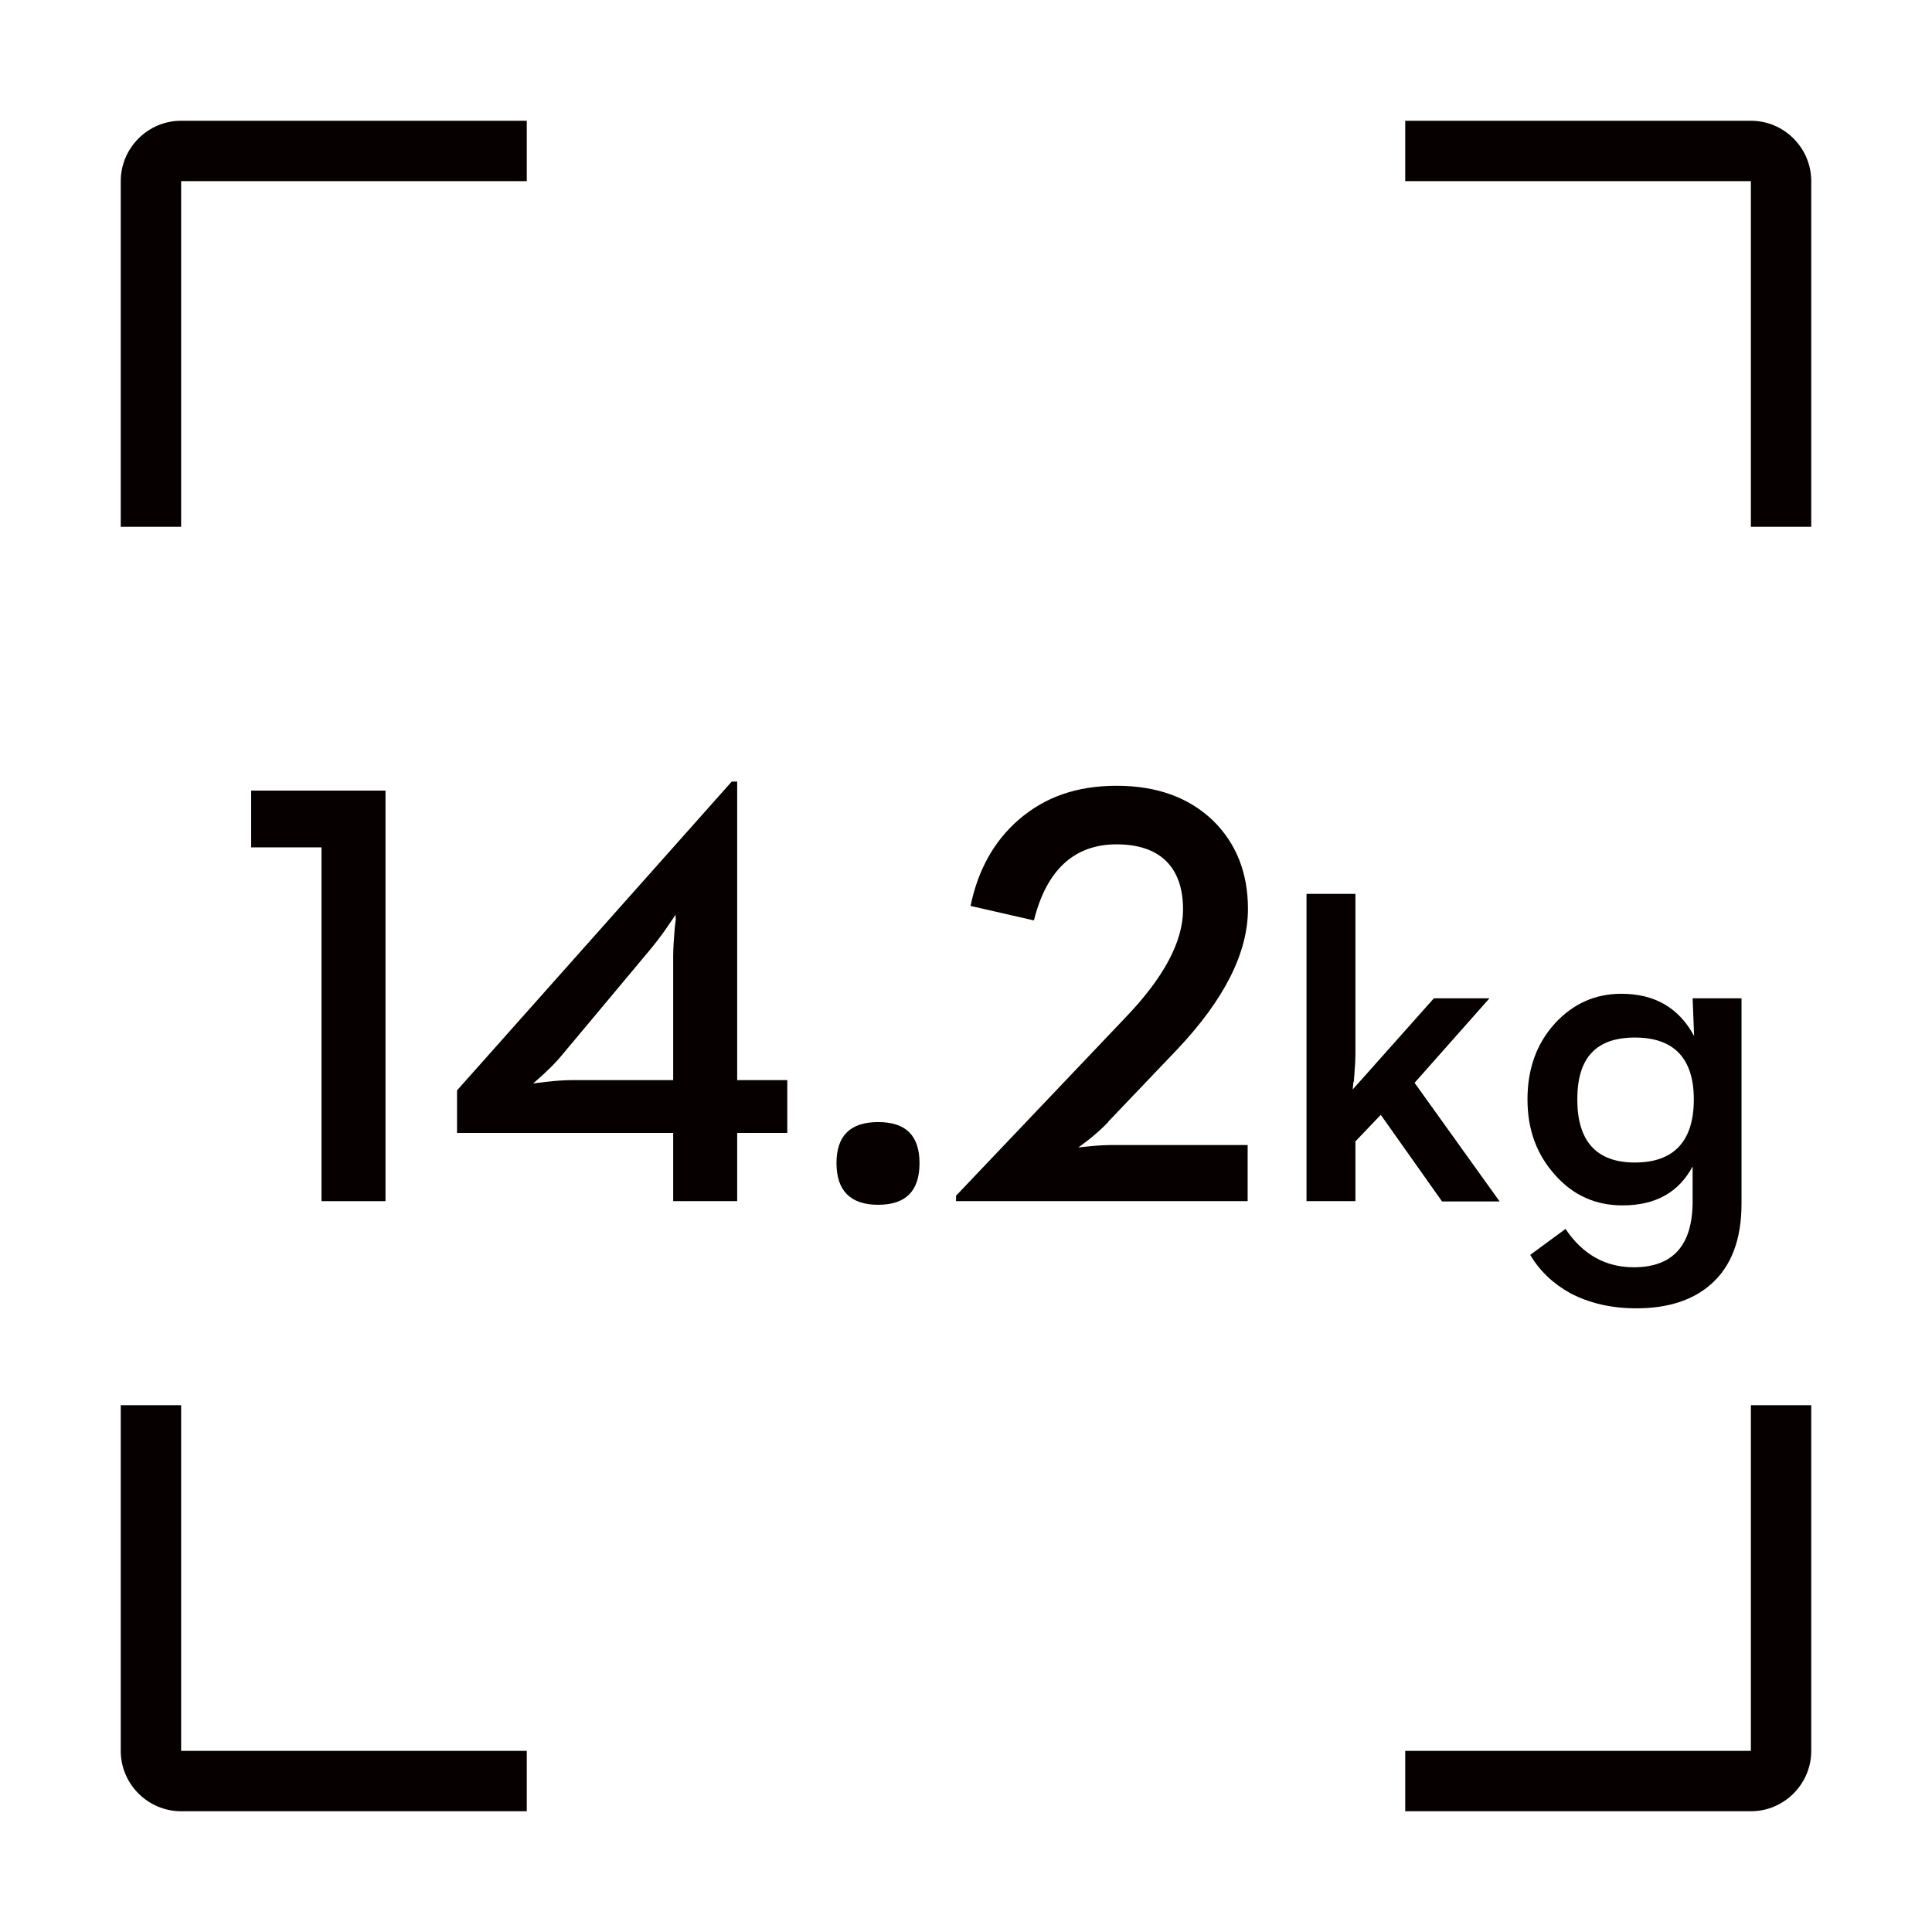
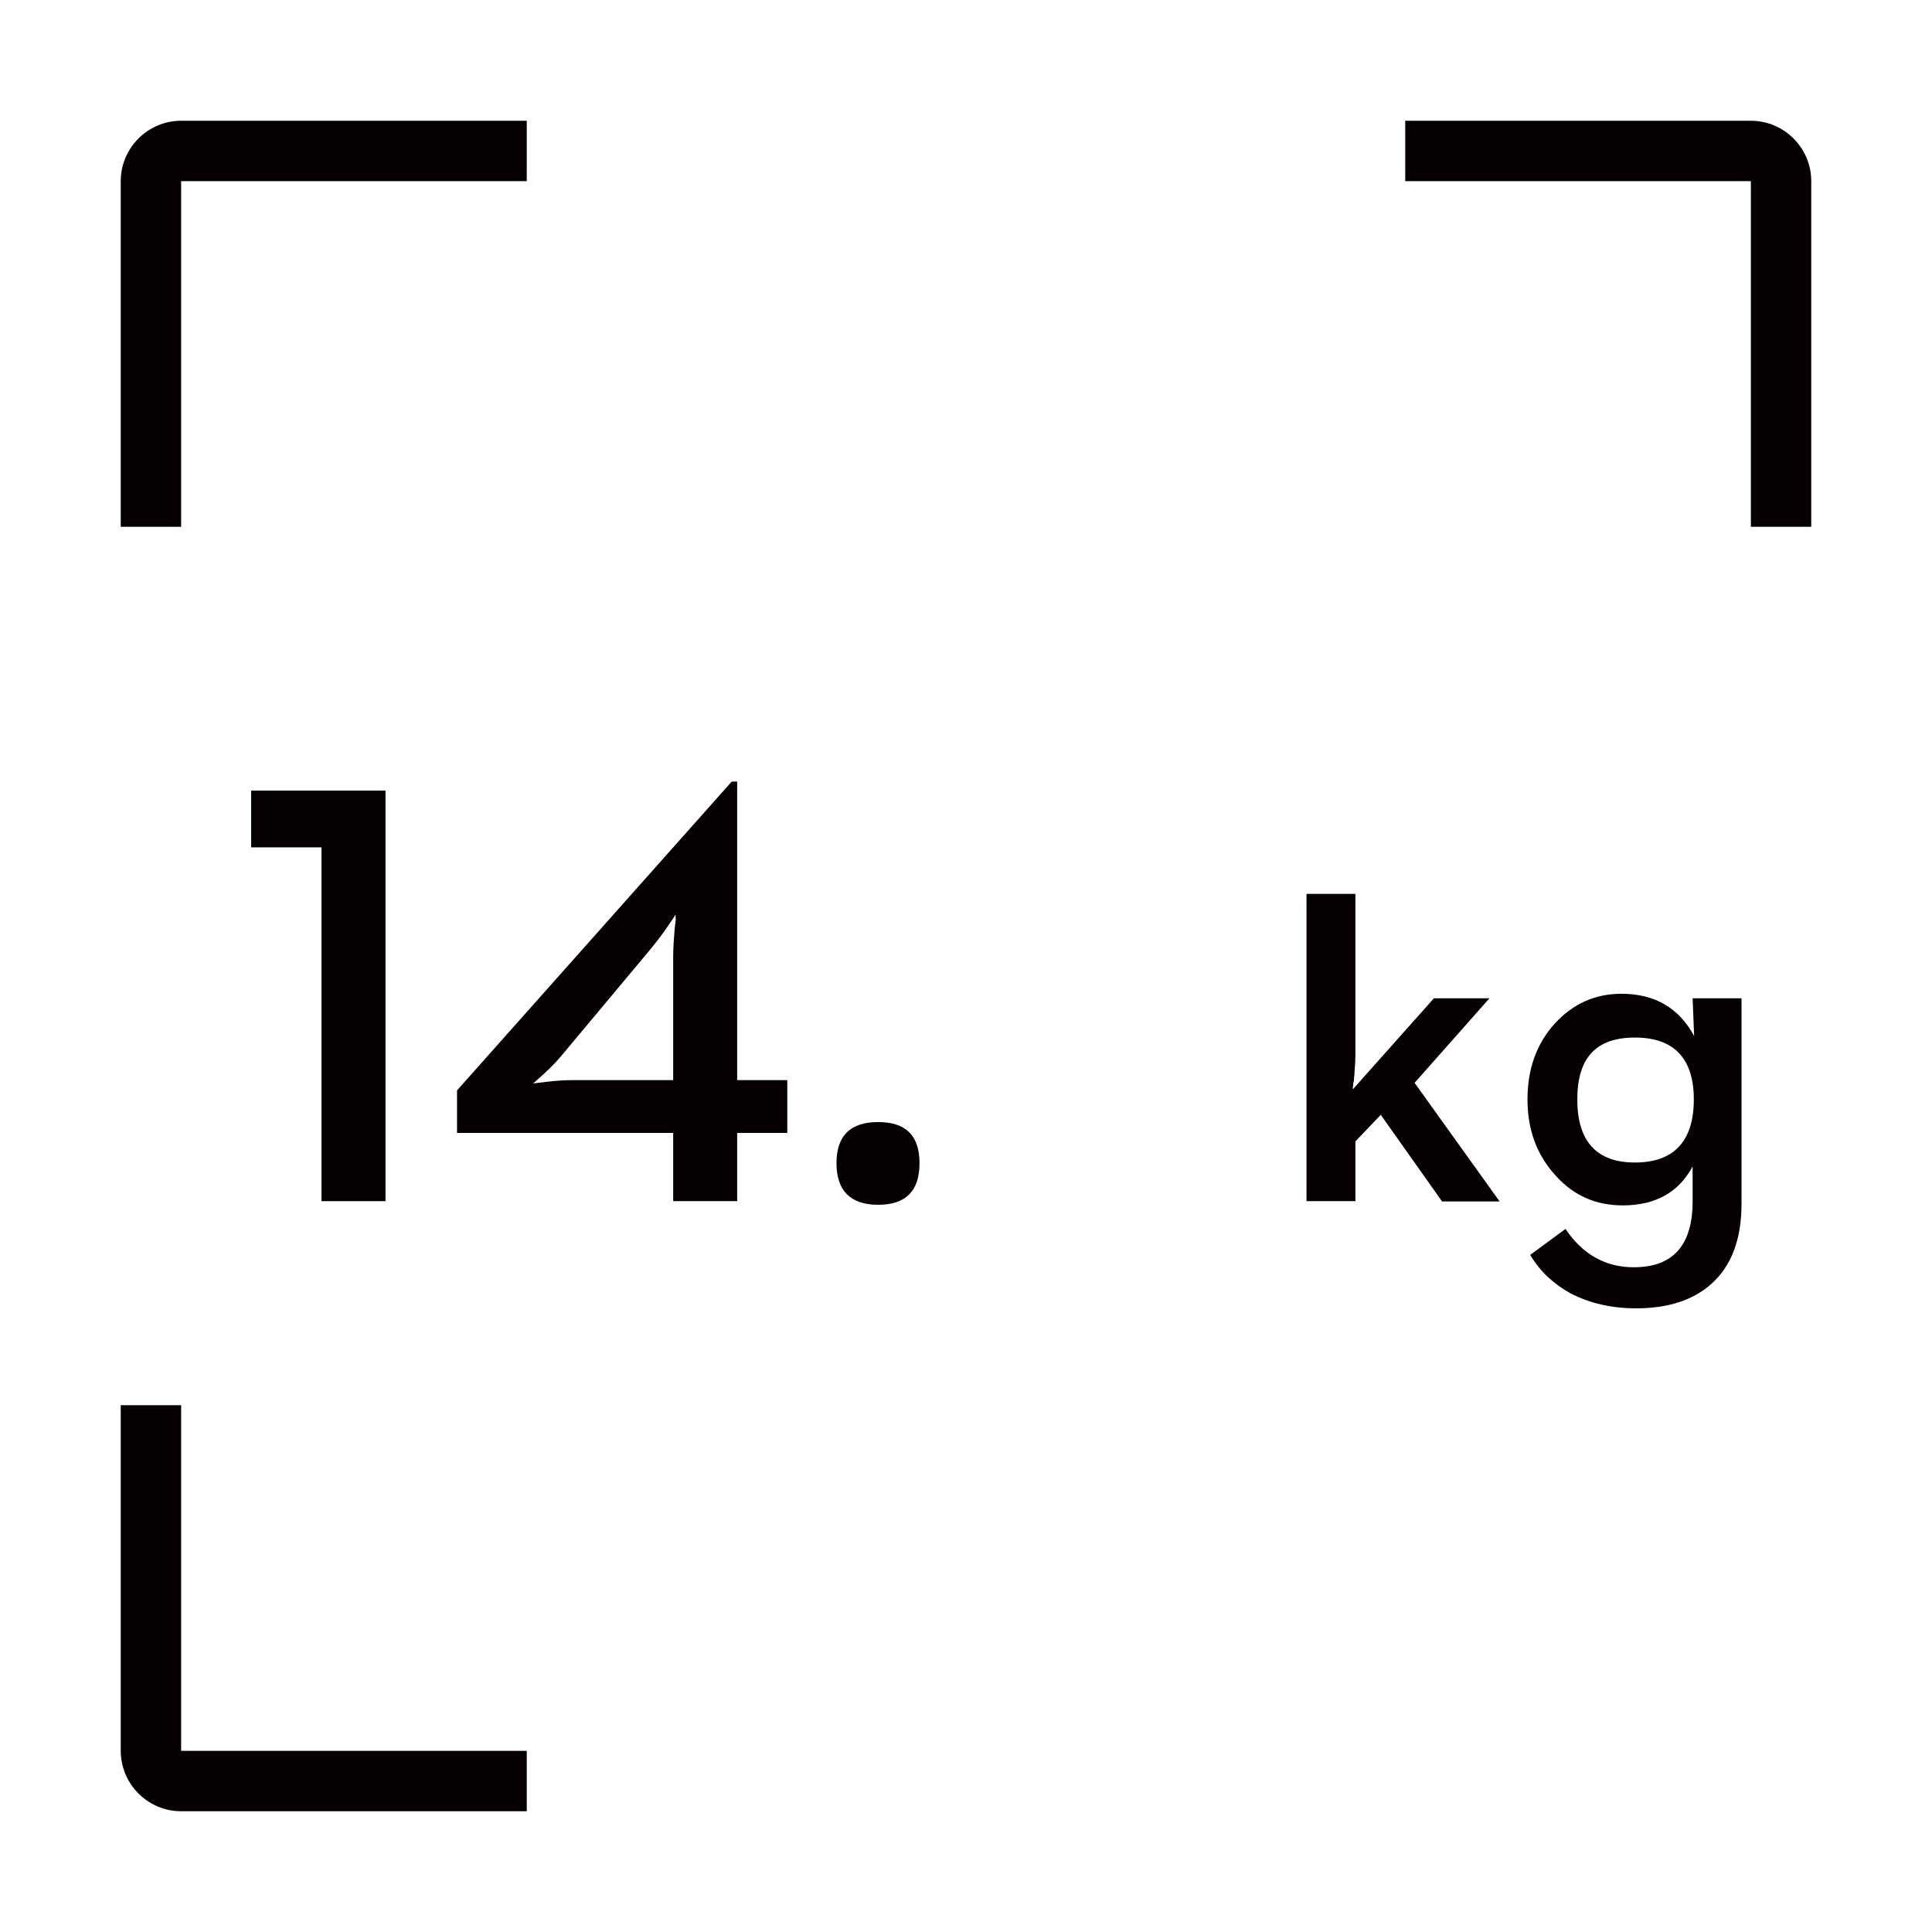
<svg xmlns="http://www.w3.org/2000/svg" id="_层_1" viewBox="0 0 64 64">
  <defs>
    <style>.cls-1{fill:#060001;}</style>
  </defs>
  <path class="cls-1" d="M6,46.55h-2v11.45c0,1.1,.9,2,2,2h11.45v-2H6v-11.45Z" />
  <path class="cls-1" d="M6,6h11.45v-2H6c-1.1,0-2,.9-2,2v11.45h2V6Z" />
  <path class="cls-1" d="M58,4h-11.45v2h11.45v11.45h2V6c0-1.1-.9-2-2-2Z" />
-   <path class="cls-1" d="M58,58h-11.45v2h11.45c1.1,0,2-.9,2-2v-11.45h-2v11.45Z" />
  <polygon class="cls-1" points="12.77 39.79 12.77 26.19 8.32 26.19 8.32 28.07 10.65 28.07 10.65 39.79 12.77 39.79" />
  <path class="cls-1" d="M24.42,25.89h-.18l-9.1,10.23v1.41h7.16v2.26h2.12v-2.26h1.66v-1.75h-1.66v-9.89Zm-2.03,4.53c-.01,.11-.03,.22-.04,.34-.03,.36-.05,.67-.05,.93v4.09h-3.32c-.27,0-.58,.02-.91,.06l-.41,.05s.12-.1,.35-.31c.27-.25,.48-.47,.64-.67l2.86-3.42c.2-.24,.41-.51,.62-.82,.17-.24,.25-.37,.25-.38v.14Z" />
  <path class="cls-1" d="M29.09,37.17c-.92,0-1.38,.45-1.38,1.36s.46,1.38,1.38,1.38,1.37-.46,1.37-1.38-.46-1.36-1.37-1.36Z" />
-   <path class="cls-1" d="M36.7,37.17l2.29-2.4c1.57-1.66,2.35-3.21,2.35-4.66,0-1.2-.39-2.18-1.17-2.94-.8-.76-1.86-1.14-3.18-1.14s-2.37,.37-3.24,1.12c-.82,.71-1.35,1.66-1.6,2.86l2.1,.48c.42-1.68,1.34-2.52,2.74-2.52s2.2,.72,2.2,2.16c0,1.06-.64,2.26-1.92,3.59l-5.6,5.89v.18h9.66v-1.86h-4.43c-.22,0-.49,.01-.79,.04l-.39,.04s.12-.08,.35-.26c.26-.21,.47-.4,.64-.58Z" />
  <path class="cls-1" d="M49.67,39.79l-2.81-3.92,2.48-2.8h-1.84l-2.69,3.02,.02-.21s0-.04,.02-.06c0-.11,.02-.22,.02-.3,.02-.22,.03-.43,.03-.61v-5.3h-1.62v10.18h1.62v-1.98l.84-.88,2.03,2.87h1.91Z" />
  <path class="cls-1" d="M53.71,32.92c-.87,0-1.6,.33-2.2,.98-.61,.67-.91,1.51-.91,2.52s.31,1.84,.93,2.52c.59,.66,1.33,.99,2.22,.99,1.09,0,1.86-.43,2.32-1.29v1.16c0,1.45-.65,2.18-1.95,2.18-.93,0-1.69-.42-2.26-1.27l-1.17,.86c.32,.54,.77,.96,1.33,1.27,.63,.33,1.36,.5,2.18,.5,1.06,0,1.88-.27,2.48-.8,.67-.59,1.01-1.48,1.01-2.66v-6.81h-1.62l.05,1.25c-.5-.93-1.3-1.4-2.41-1.4Zm.45,5.59c-1.27,0-1.91-.7-1.91-2.09s.63-2.05,1.91-2.05,1.95,.68,1.95,2.05-.65,2.09-1.95,2.09Z" />
</svg>